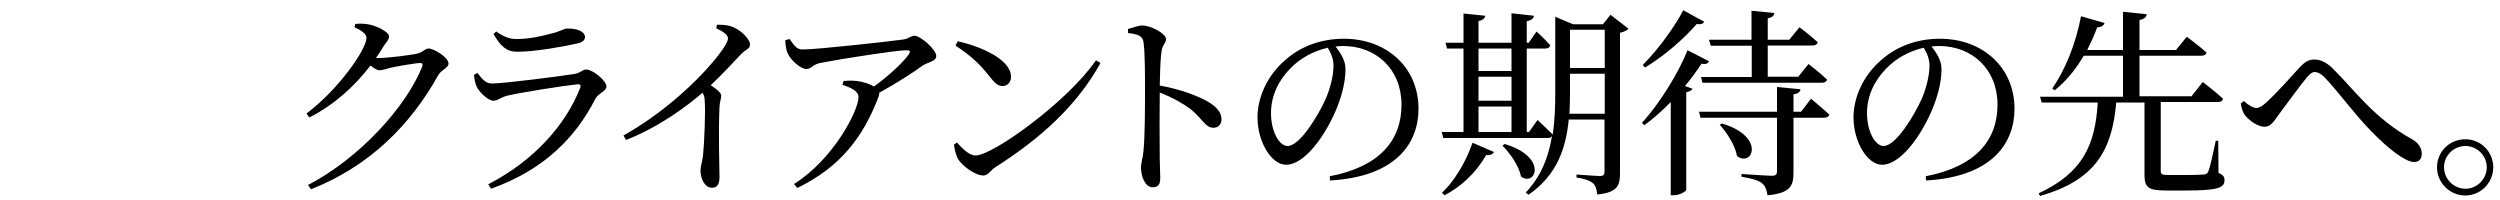
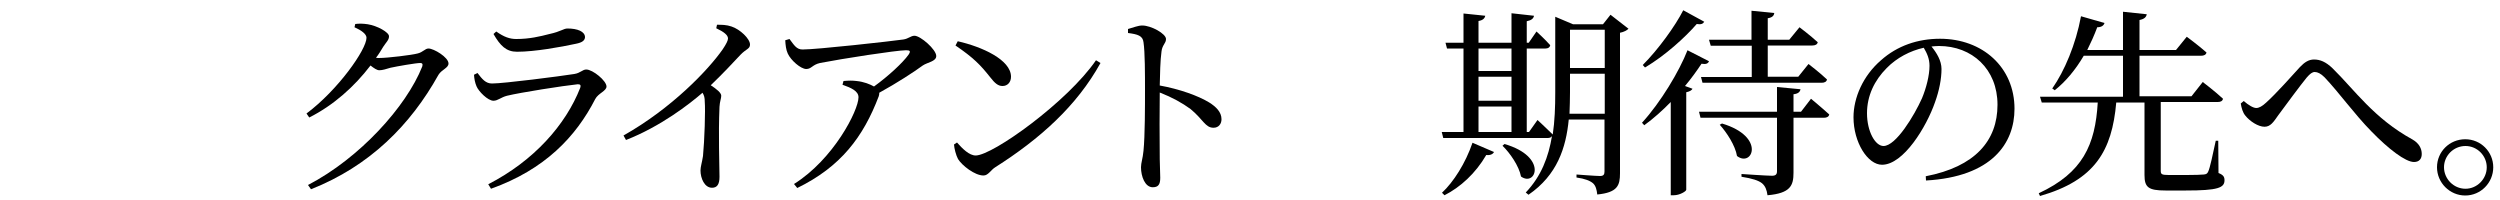
<svg xmlns="http://www.w3.org/2000/svg" version="1.1" id="レイヤー_1" x="0px" y="0px" viewBox="0 0 1000 80" style="enable-background:new 0 0 1000 80;" xml:space="preserve">
  <g>
    <g>
      <path d="M142.1,9.6c1.4-0.2,3-0.2,5,0.1c3.8,0.6,8.5,3.2,8.5,4.8c0,1.5-1,2.2-2.3,4.2c-0.9,1.5-1.8,3-2.9,4.4    c0.5,0.1,0.8,0.1,1.2,0.1c3.5,0,13.2-1.2,15.4-1.8c2.2-0.5,3-2,4.4-2c2.1,0,8,3.5,8,6c0,1.8-2.7,2.4-4,4.5    c-11.2,20.1-27.5,36.5-51,45.8l-1.2-1.7c20.6-10.7,39.3-31.3,45.7-47.4c0.3-1,0-1.4-0.8-1.4c-1.7,0-9.2,1.3-11.9,1.9    c-1.7,0.5-3.2,1-4.5,1c-0.9,0-2.1-0.8-3.5-1.9c-6.5,8.5-14.8,15.9-24.5,20.8l-1.1-1.6c12.6-9.4,24-25.6,24-30.3    c0-1.5-2.1-3-4.8-4.2L142.1,9.6z" />
      <path d="M189.6,29.9l1.4-0.7c1.9,2.5,3.3,4.2,5.8,4.2c4.7,0,27.2-2.9,32.9-3.8c2.5-0.4,3.3-1.8,4.8-1.8c2.6,0,8.1,4.5,8.1,6.8    c0,1.8-3.3,2.7-4.5,5c-7.8,15.2-20.2,28.2-41.7,35.9l-1.1-1.8c18.3-9.4,31-23.8,36.8-38.6c0.3-1,0.1-1.4-1-1.4    c-5.8,0.6-23,3.3-28.3,4.6c-2.4,0.6-3.7,2-5.4,2c-2.3,0-6-3.8-6.8-5.8C190,33.1,189.7,31.5,189.6,29.9z M230.4,17.5    c-6,1.3-16.5,3.2-23.6,3.2c-4.3,0-6.7-2.4-9.4-7.1l1.1-1c3.1,2.2,5.4,3,8,3c5.3,0,9.4-1,13.3-2c4.6-1,5.6-2.2,7.2-2.2    c4,0,7,1.2,7,3.5C233.9,16.2,232.9,17,230.4,17.5z" />
      <path d="M286.8,9.9c1.9,0,3.8,0,5.8,0.7c3.4,1.1,7.4,4.9,7.4,7.2c0,1.8-1.5,1.7-3.8,4.1c-2.9,3.1-6.9,7.4-11.9,12.2    c2.3,1.5,4.2,3,4.2,4.2c0,1.1-0.6,2.3-0.7,4.4c-0.5,11.4,0,23.4,0,28c0,3.1-1,4.4-3,4.4c-3,0-4.6-3.8-4.6-6.9c0-1.5,0.6-3.2,1-5.8    c0.6-6.2,1-18.3,0.7-21.8c0-1.4-0.2-2.4-0.9-3.5c-5.2,4.5-16.6,13.4-30.6,18.9l-1-1.8c19.3-10.9,33.9-26.2,39.7-34.5    c1.4-2.1,2.1-3.5,2.1-4.3c0-1.3-1.5-2.6-4.7-4.1L286.8,9.9z" />
      <path d="M315.8,15.6c1.8,2.4,2.8,4.2,5.2,4.2c5.8,0,35.4-3.3,40.3-4c2.1-0.3,3-1.5,4.5-1.5c2.4,0,8.7,5.5,8.7,8.1    c0,2.2-3.5,2.5-5.4,3.8c-3.4,2.5-10.3,7-17.4,10.9c0,0.4,0,0.9-0.2,1.4c-6.2,16.3-15.2,28.2-32.6,36.7l-1.3-1.6    c15.8-9.9,25.8-29.4,25.8-34.7c0-2.5-3-3.8-6.4-5l0.4-1.5c2.2-0.2,3.6-0.2,5.2,0c3,0.3,5.4,1.3,7,2.2c5.8-4.2,11.5-9.5,13.8-12.7    c1-1.5,0.6-1.8-1-1.8c-3.8,0-25.7,3.4-34.4,5.1c-3.1,0.7-3.4,2.4-5.5,2.4c-2.2,0-6.2-3.5-7.4-6.2c-0.7-1.5-0.9-3.4-1-5.3    L315.8,15.6z" />
      <path d="M438.4,24.1l1.8,1.1c-9.5,17.2-24.3,30.4-42.1,41.7c-1.8,1.1-2.8,3.3-4.7,3.3c-3.5,0-8.6-4-10.2-6.6    c-0.8-1.5-1.5-4.2-1.6-5.8l1.2-0.8c2.2,2.5,4.9,5.2,7.5,5.2C397.2,62.1,427,40.7,438.4,24.1z M383.1,16.5    c9.7,2.2,21.3,7.4,21.3,14.2c0,2.2-1.4,3.7-3.4,3.7c-1.7,0-3-1-5-3.6c-3.8-4.8-6.6-7.7-13.8-12.6L383.1,16.5z" />
      <path d="M451.2,11.6c2.2-0.6,4-1.4,5.7-1.4c3.6,0,9.5,3.3,9.5,5.4c0,1.8-1.5,2.3-1.8,5c-0.5,3.6-0.6,9-0.7,13.6    c7.8,1.4,15.4,4.1,19.8,6.8c2.7,1.7,4.9,3.8,4.9,6.7c0,1.8-1.1,3.4-3.2,3.4c-3.3,0-4.1-3.3-9.2-7.5c-3.3-2.4-7.2-4.6-12.3-6.6    c-0.1,6.2-0.1,18.6,0,26.7c0.1,3.7,0.2,6.2,0.2,7.4c0,2.7-0.8,3.8-3,3.8c-3.1,0-4.7-4.3-4.7-8c0-1.8,0.7-3.4,1-6.6    C458,54.4,458,42,458,36.3c0-6.5,0-15.5-0.6-19.4c-0.3-2.6-2.3-3.2-6.2-3.7L451.2,11.6z" />
-       <path d="M531.9,70.5c19.8-3.8,28.7-14.2,28.7-28.6c0-14.3-10.2-23.5-23.4-23.5c-1,0-1.9,0.1-3,0.2c2.1,2.6,4,5.7,4,9    c0,3.9-0.9,8.6-2.6,13.3c-3.4,9.8-12.6,25-21.2,25c-5.7,0-11.4-8.9-11.4-19c0-7.8,3.8-16.6,11-22.8c6.5-5.8,14.7-8.6,23.6-8.6    c17,0,29.8,11.4,29.8,28c0,13.8-9,27.2-35.4,28.7L531.9,70.5z M531.1,19.1c-5.4,1.2-10.8,4-14.8,8.1c-5,5-7.9,11.2-7.9,18.1    c0,7.3,3.3,13.1,6.6,13.1c5,0,12.3-12.2,15.4-19.1c1.7-4.1,3-9.1,3-13C533.4,23.5,532.4,21.3,531.1,19.1z" />
      <path d="M651.4,11.5c-0.6,0.6-1.8,1.3-3.4,1.6v56.2c0,4.9-1,7.7-9.1,8.5c-0.2-1.9-0.6-3.5-1.7-4.5c-1.2-1-3.1-1.8-6.6-2.3v-1.2    c0,0,7.8,0.6,9.4,0.6c1.4,0,1.8-0.6,1.8-1.8V47.8h-14.3c-1.1,11.3-4.6,22.2-16.1,30.1l-1.1-0.9c6.2-6.5,9.1-14.2,10.5-22.6    c-0.3,0.6-1,0.8-1.8,0.8h-41.7l-0.6-2.4h8.7V19.4h-6.6l-0.6-2.3h7.2V5.4l8.7,0.9c-0.2,1-0.9,1.8-2.7,2.1v8.7h13.2V5.3l9,1    c-0.2,1.1-1,1.8-2.9,2.2v8.6h0.8l3.1-4.5c0,0,3.6,3.3,5.5,5.5c-0.2,0.9-0.9,1.3-1.9,1.3h-7.5v33.4h0.9l3.4-4.8    c0,0,3.7,3.4,6.1,5.8c0.8-5.4,1-11,1-16.8V6.7l7.1,3h12l3-3.8L651.4,11.5z M576.8,77.1c4.6-4.3,9.4-11.8,12.2-20l8.6,3.7    c-0.4,0.8-1.4,1.4-3.1,1.2c-4.3,7.4-10.4,12.9-16.7,16.1L576.8,77.1z M591.4,19.4v9h13.2v-9H591.4z M591.4,40.3h13.2v-9.6h-13.2    V40.3z M591.4,52.8h13.2V42.6h-13.2V52.8z M601.8,57.6c17.5,5.1,12.5,17.3,6.6,13c-0.8-4.2-4.4-9.4-7.4-12.3L601.8,57.6z     M641.9,45.5v-16H628v7.4c0,2.8-0.1,5.7-0.2,8.6H641.9z M628,11.9v15.3h13.9V11.9H628z" />
      <path d="M683.6,24.5c-0.4,0.9-1.1,1.3-3,1c-1.8,2.7-4,5.8-6.6,8.9l3,1.1c-0.3,0.6-1.1,1.1-2.5,1.4v39c0,0.6-2.6,2.2-5,2.2h-1.2    V40.8c-3.3,3.4-6.9,6.6-10.6,9.3l-0.9-1c7.5-8.2,14.9-20.6,18.2-29L683.6,24.5z M681.7,8.7c-0.5,0.8-1.2,1.2-3,0.9    c-4.6,5.3-12.6,12.6-20.7,17.4l-0.9-1c6.2-6.2,13-15.6,16.2-21.9L681.7,8.7z M724.4,39.5c0,0,4.6,3.8,7.3,6.3    c-0.2,0.9-1,1.3-2.1,1.3h-12.2v22c0,5.1-1.2,8.2-10.4,9c-0.3-2.2-0.9-3.7-2.2-4.8c-1.4-1.1-3.8-1.9-8.2-2.6v-1.1    c0,0,10.2,0.7,12.2,0.7c1.5,0,2-0.6,2-1.8V47.1h-30.6l-0.6-2.4h31.2v-9.9l9.4,0.9c-0.2,1.1-1,1.8-2.8,2v7h3L724.4,39.5z     M683.6,15.9h17V4.3l9.1,0.9c-0.1,1-0.7,1.8-2.6,2.1v8.6h8.6l4.1-5c0,0,4.5,3.4,7.3,6c-0.2,0.9-1,1.3-2.2,1.3h-17.8v12.5h12.2    l4.1-5.1c0,0,4.6,3.5,7.4,6.2c-0.2,0.9-1,1.3-2.1,1.3H681l-0.6-2.3h20.3V18.3h-16.4L683.6,15.9z M688.8,49.4    c17.7,5.3,12.1,17.7,6,13c-0.7-4.2-4.1-9.4-6.9-12.5L688.8,49.4z" />
      <path d="M770.3,70.5C790,66.7,799,56.3,799,41.9c0-14.3-10.2-23.5-23.4-23.5c-1,0-1.9,0.1-3,0.2c2.1,2.6,4,5.7,4,9    c0,3.9-0.9,8.6-2.6,13.3c-3.4,9.8-12.6,25-21.2,25c-5.7,0-11.4-8.9-11.4-19c0-7.8,3.8-16.6,11-22.8c6.5-5.8,14.7-8.6,23.6-8.6    c17,0,29.8,11.4,29.8,28c0,13.8-9,27.2-35.4,28.7L770.3,70.5z M769.5,19.1c-5.4,1.2-10.8,4-14.8,8.1c-5,5-7.9,11.2-7.9,18.1    c0,7.3,3.3,13.1,6.6,13.1c5,0,12.3-12.2,15.4-19.1c1.7-4.1,3-9.1,3-13C771.8,23.5,770.8,21.3,769.5,19.1z" />
      <path d="M887.4,69.2c2,0.8,2.4,1.6,2.4,2.9c0,3-2.6,4.1-15.4,4.1h-8.2c-6.9,0-8.4-1.3-8.4-6.2v-29h-11.3    c-1.7,19.4-8.6,31.1-30.5,37.4l-0.5-1.1c17.6-8.2,22.6-19.3,23.6-36.3h-22.4l-0.7-2.3h33.2V22.3h-15.7    c-3.3,5.6-7.2,10.3-11.6,13.8l-1-0.7c4.9-7,9.4-17.6,11.5-28.9l9.4,2.7c-0.3,1-1.2,1.7-2.9,1.7c-1.2,3.2-2.6,6.3-4,9.1h14.3V4.7    l9.5,1c-0.2,1.1-0.9,1.9-2.9,2.3V20h14.6l4.3-5.3c0,0,4.9,3.6,7.9,6.3c-0.2,0.9-1,1.3-2.2,1.3h-24.6v16.2h20.8l4.5-5.7    c0,0,5,3.8,8.1,6.7c-0.2,0.9-0.9,1.3-2.1,1.3h-22.8v0.7v26.7c0,1.4,0.2,1.8,3.1,1.8h7.4c3.2,0,5.7-0.1,6.7-0.2    c1-0.1,1.4-0.3,1.8-1.2c0.7-1.5,1.8-6.7,3-12.3h1L887.4,69.2z" />
      <path d="M896.3,41.4l1.2-1c1.8,1.6,3.8,2.8,5,2.8c1.1,0,2.4-0.7,4-2.2c3.8-3.4,10.6-11,13.5-14.2c1.8-1.9,3.5-3,5.6-3    c2.4,0,4.7,0.9,7.4,3.5c8.8,8.6,16.5,20,32,28.5c2.6,1.5,3.7,3.6,3.7,5.8c0,1.9-1,3.2-3.1,3.2c-3.4,0-10.2-5.2-17-12.2    c-6.8-6.9-13-15.6-18.8-21.7c-1.5-1.5-2.8-2.1-3.9-2.1c-1,0-1.9,0.7-3.2,2.2c-2.8,3.4-8.5,11.2-11.4,15.1    c-1.9,2.7-3.1,4.6-5.5,4.6c-2.5,0-5.9-2.2-7.7-4.5C897.1,45,896.6,43.2,896.3,41.4z" />
      <path d="M974.8,66.9c0-6.2,5-11.2,11.3-11.2c6.2,0,11.2,5,11.2,11.2s-5,11.3-11.2,11.3C979.9,78.2,974.8,73.1,974.8,66.9z     M977.6,66.9c0,4.6,3.8,8.6,8.6,8.6c4.6,0,8.5-3.9,8.5-8.6c0-4.6-3.8-8.5-8.5-8.5C981.4,58.4,977.6,62.3,977.6,66.9z" />
    </g>
  </g>
</svg>